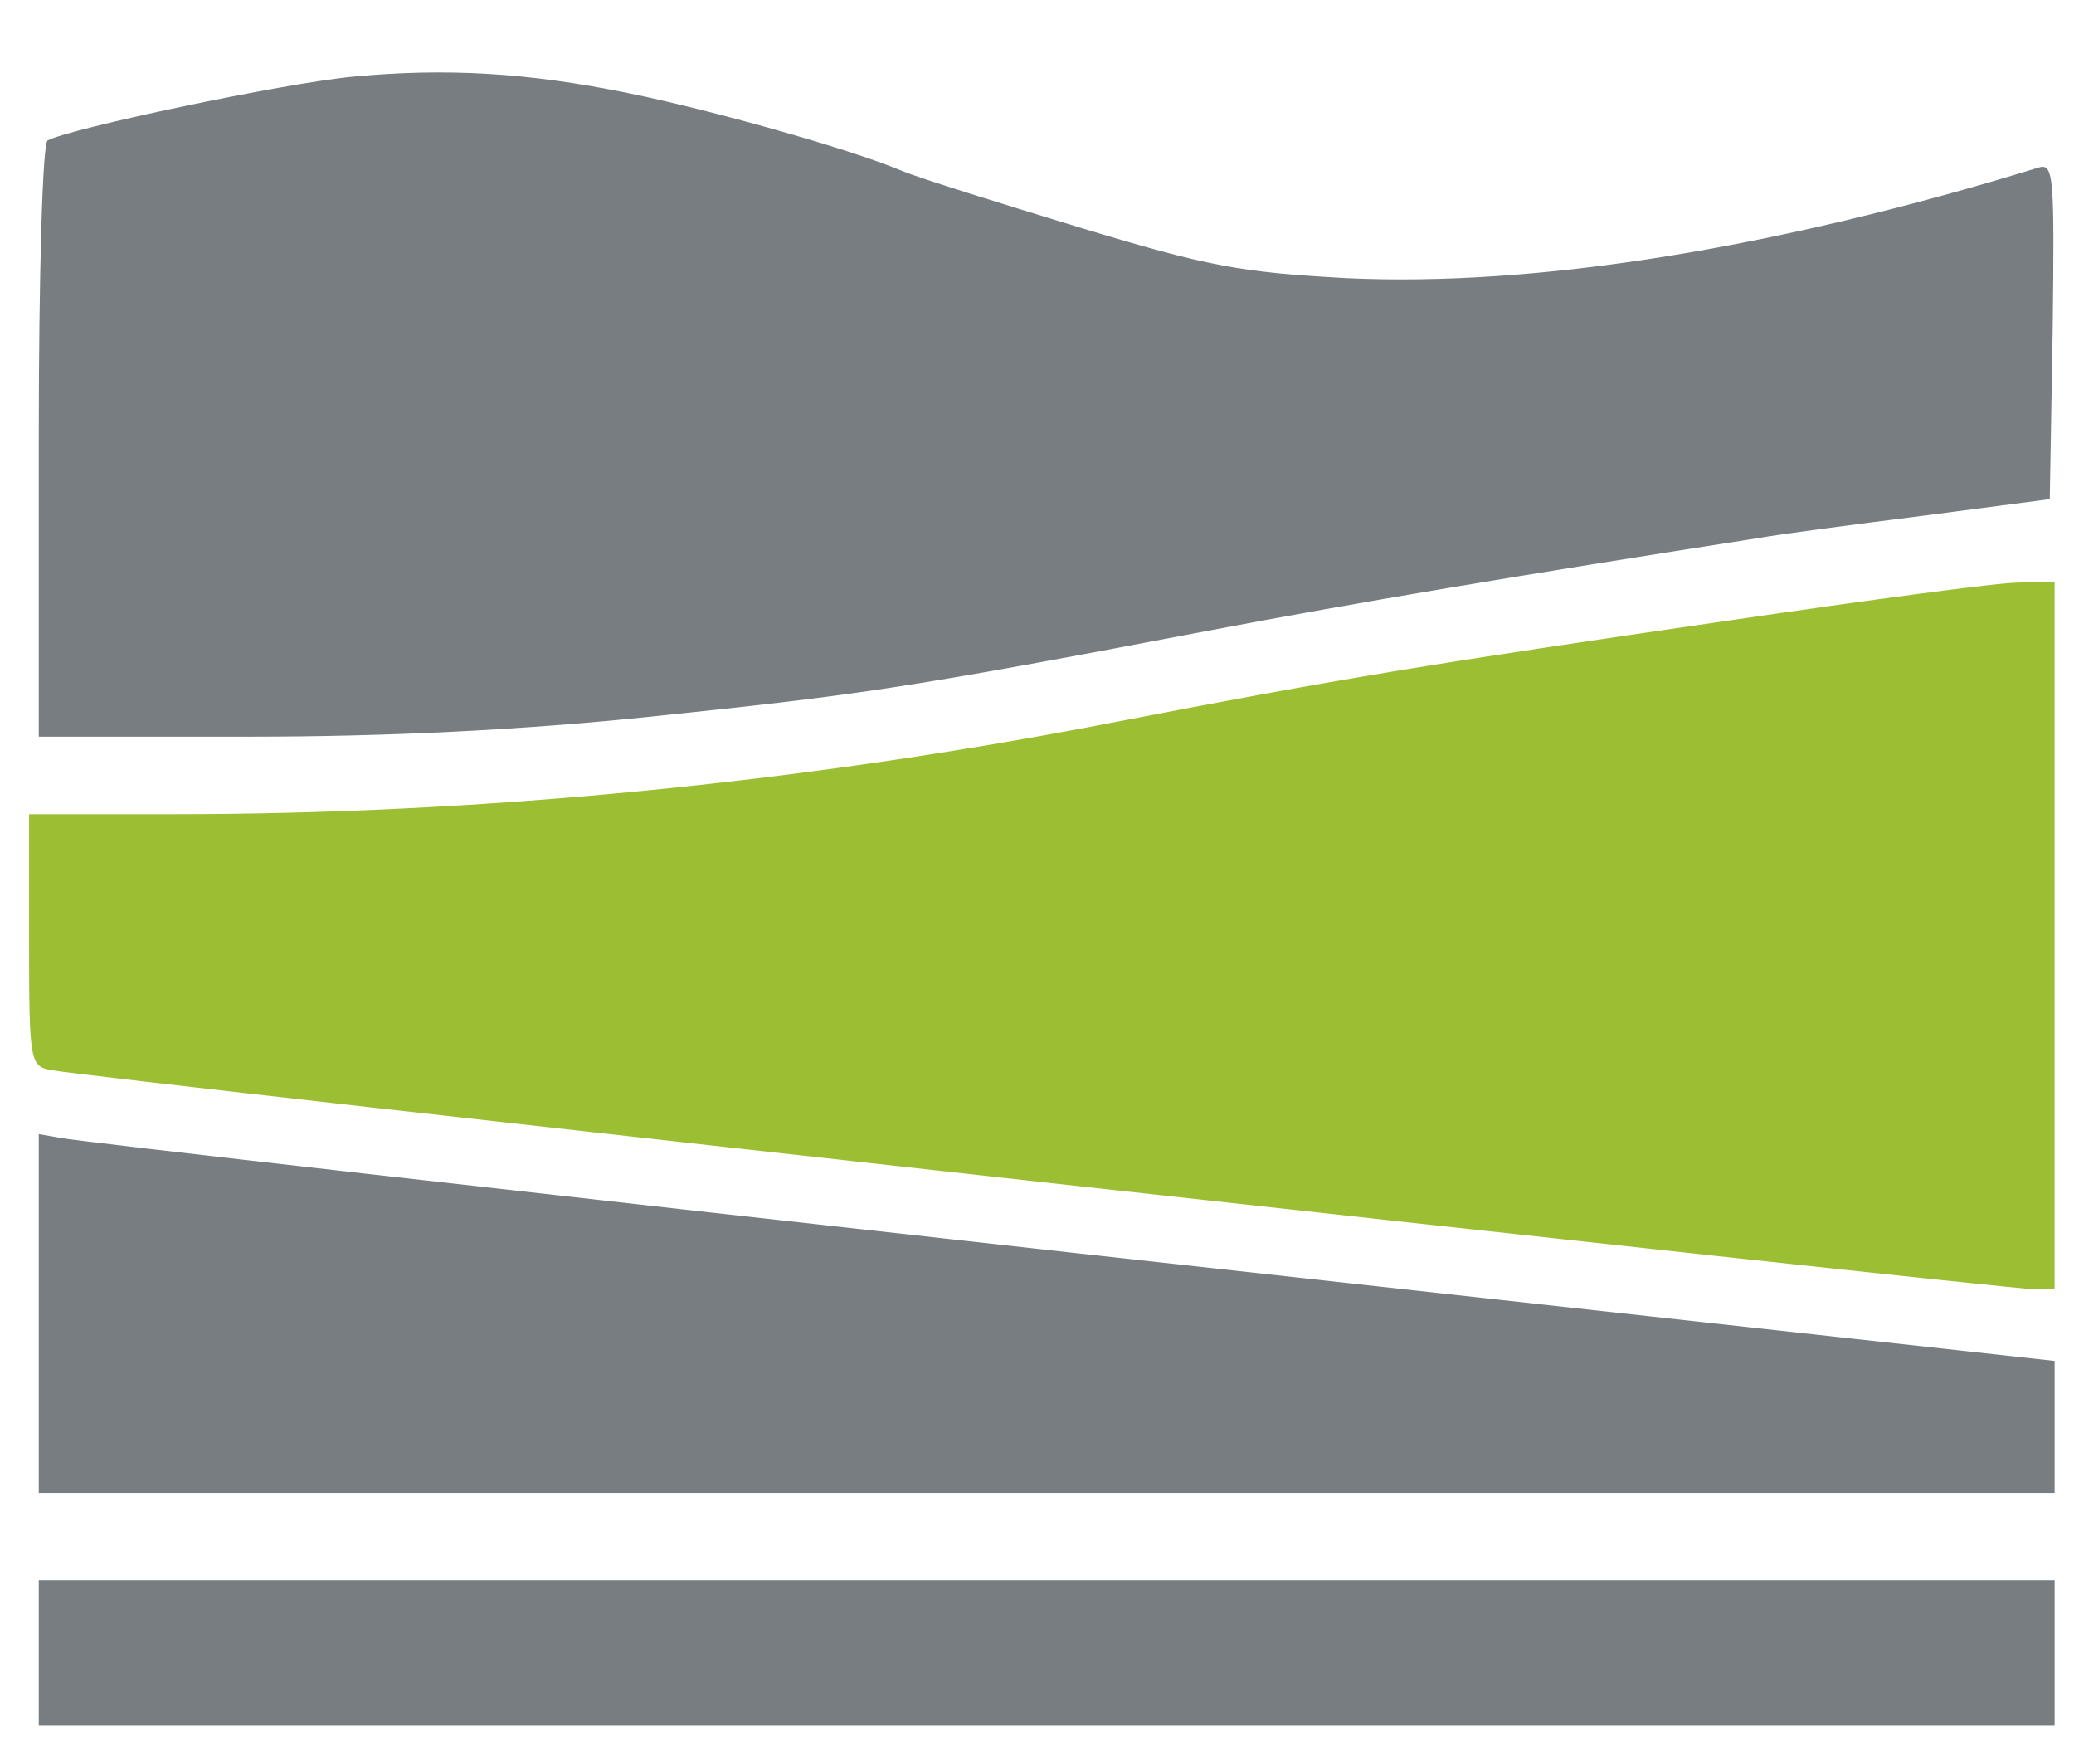
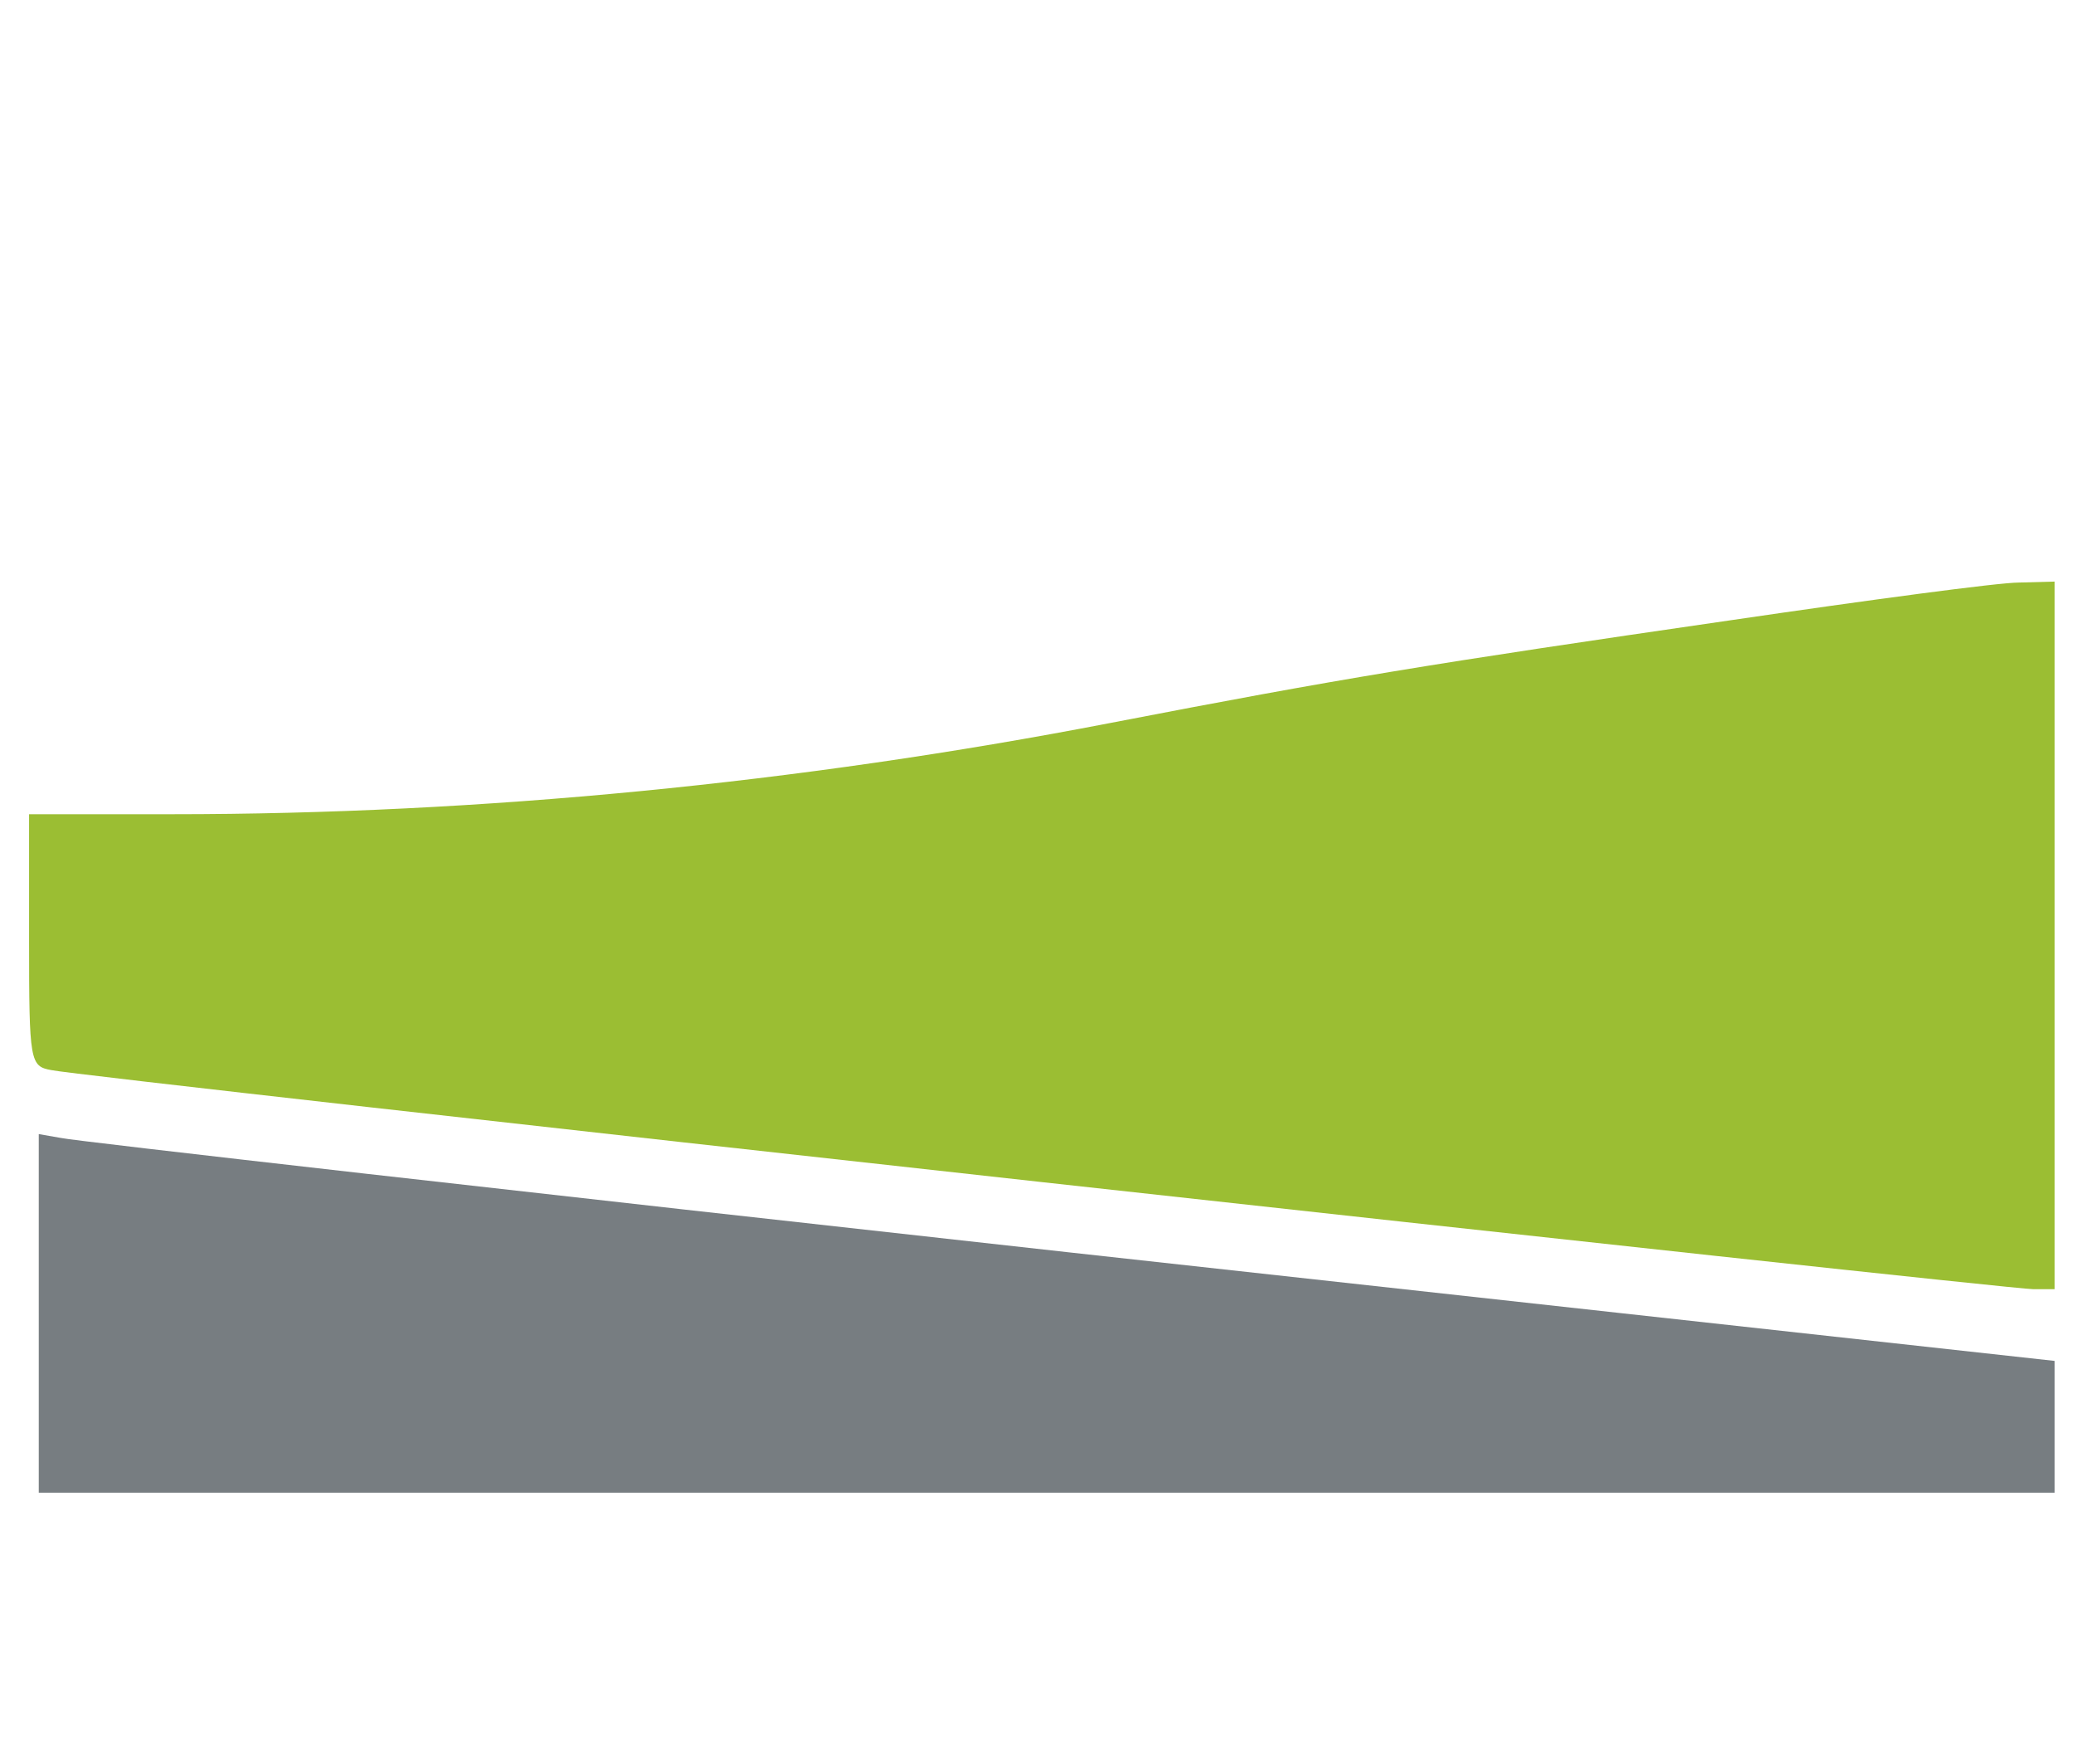
<svg xmlns="http://www.w3.org/2000/svg" version="1.0" width="214pt" height="182pt" viewBox="0 0 214 182" preserveAspectRatio="xMidYMid meet">
  <g transform="translate(0,182) scale(0.1,-0.1)" fill="#777d81" stroke="none">
-     <path d="M365 1741 c-74 -7 -295 -54 -316 -66 -5 -4 -9 -134 -9 -311 l0 -304 218 0 c144 0 280 7 407 20 221 23 265 29 580 89 158 30 320 57 570 96 22 4 99 14 170 23 l130 17 3 174 c2 162 1 173 -15 168 -273 -84 -519 -123 -713 -114 -110 6 -143 12 -275 52 -82 25 -166 51 -185 59 -55 23 -198 63 -282 80 -103 21 -187 26 -283 17z" />
    <path d="M40 465 l0 -185 1040 0 1040 0 0 68 0 68 -1017 112 c-560 62 -1028 115 -1040 118 l-23 4 0 -185z" />
-     <path d="M40 115 l0 -75 1040 0 1040 0 0 75 0 75 -1040 0 -1040 0 0 -75z" />
  </g>
  <g transform="translate(0,182) scale(0.1,-0.1)" fill="#9bbe33" stroke="none">
    <path d="M1785 1180 c-310 -45 -402 -60 -640 -106 -321 -62 -650 -94 -967 -94 l-148 0 0 -130 c0 -126 1 -130 23 -134 30 -7 2016 -226 2045 -226 l22 0 0 365 0 365 -37 -1 c-21 0 -155 -18 -298 -39z" />
  </g>
</svg>